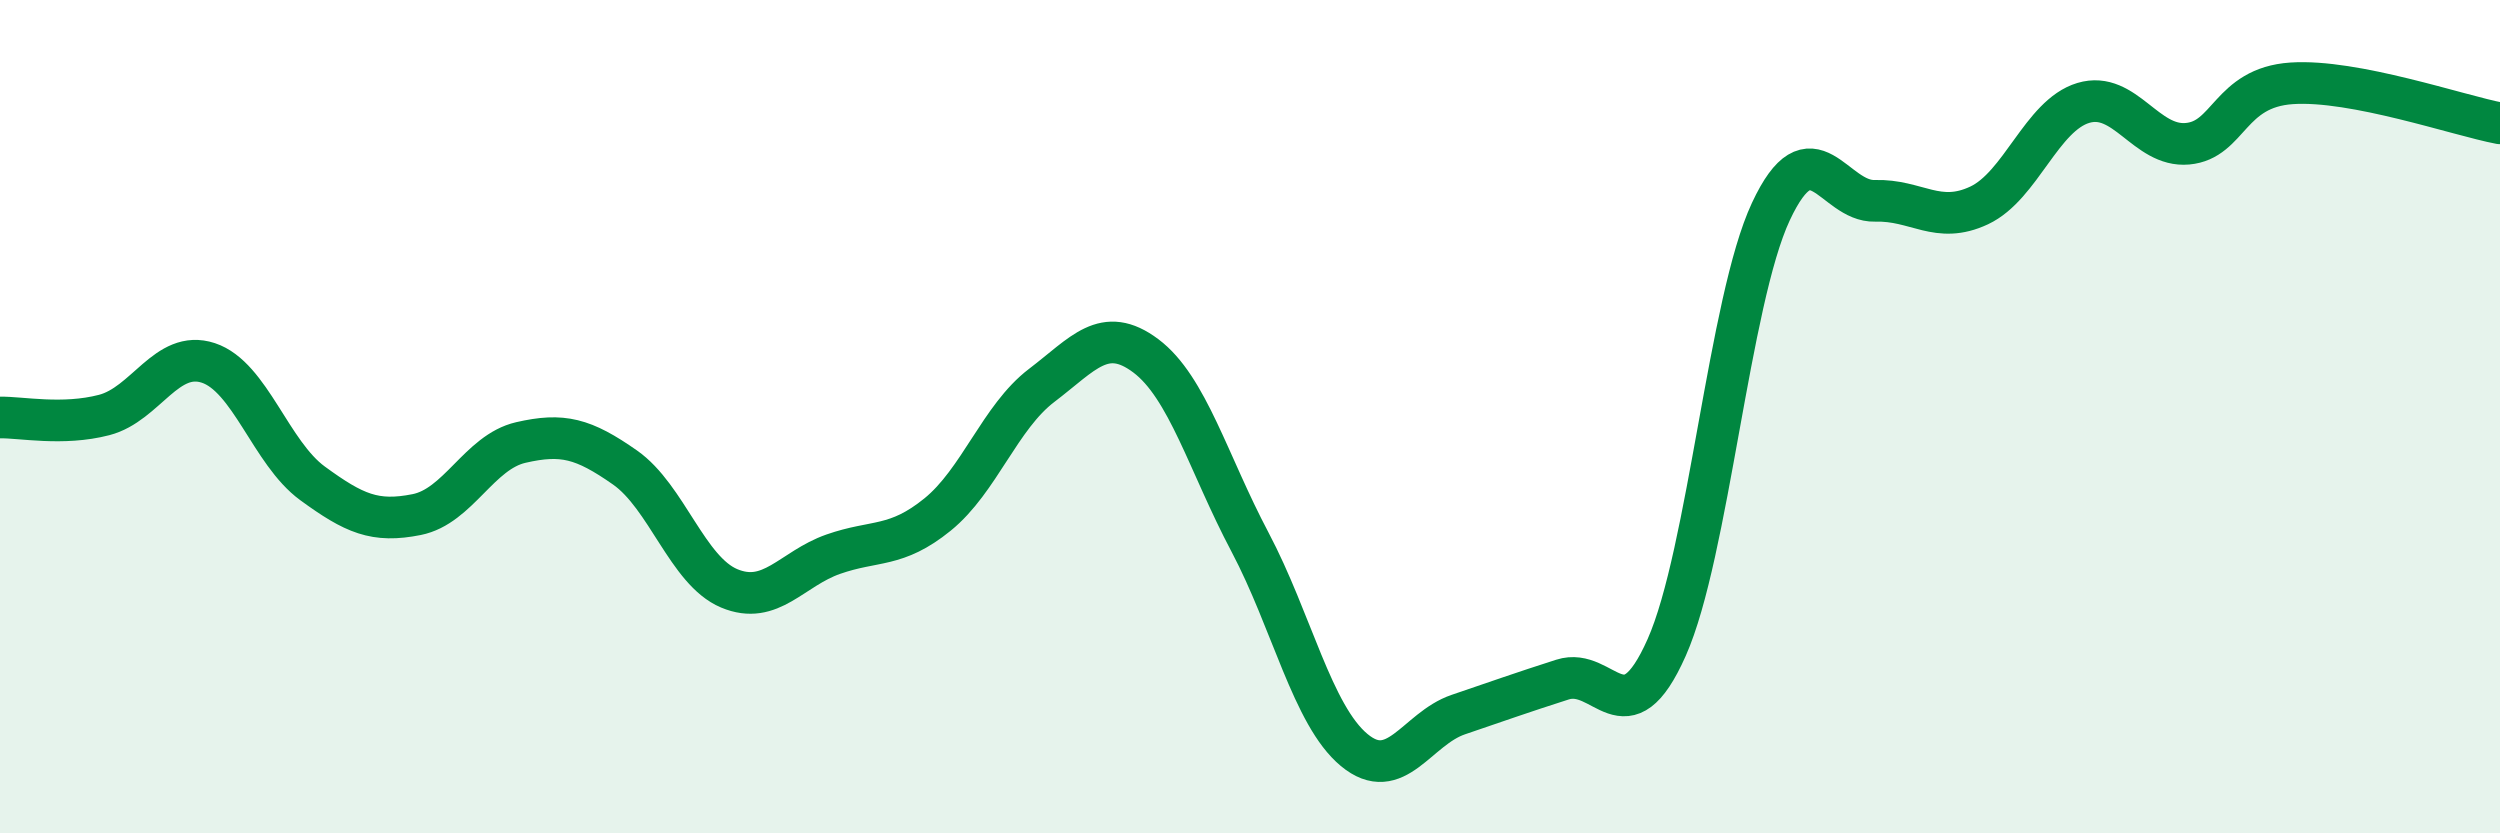
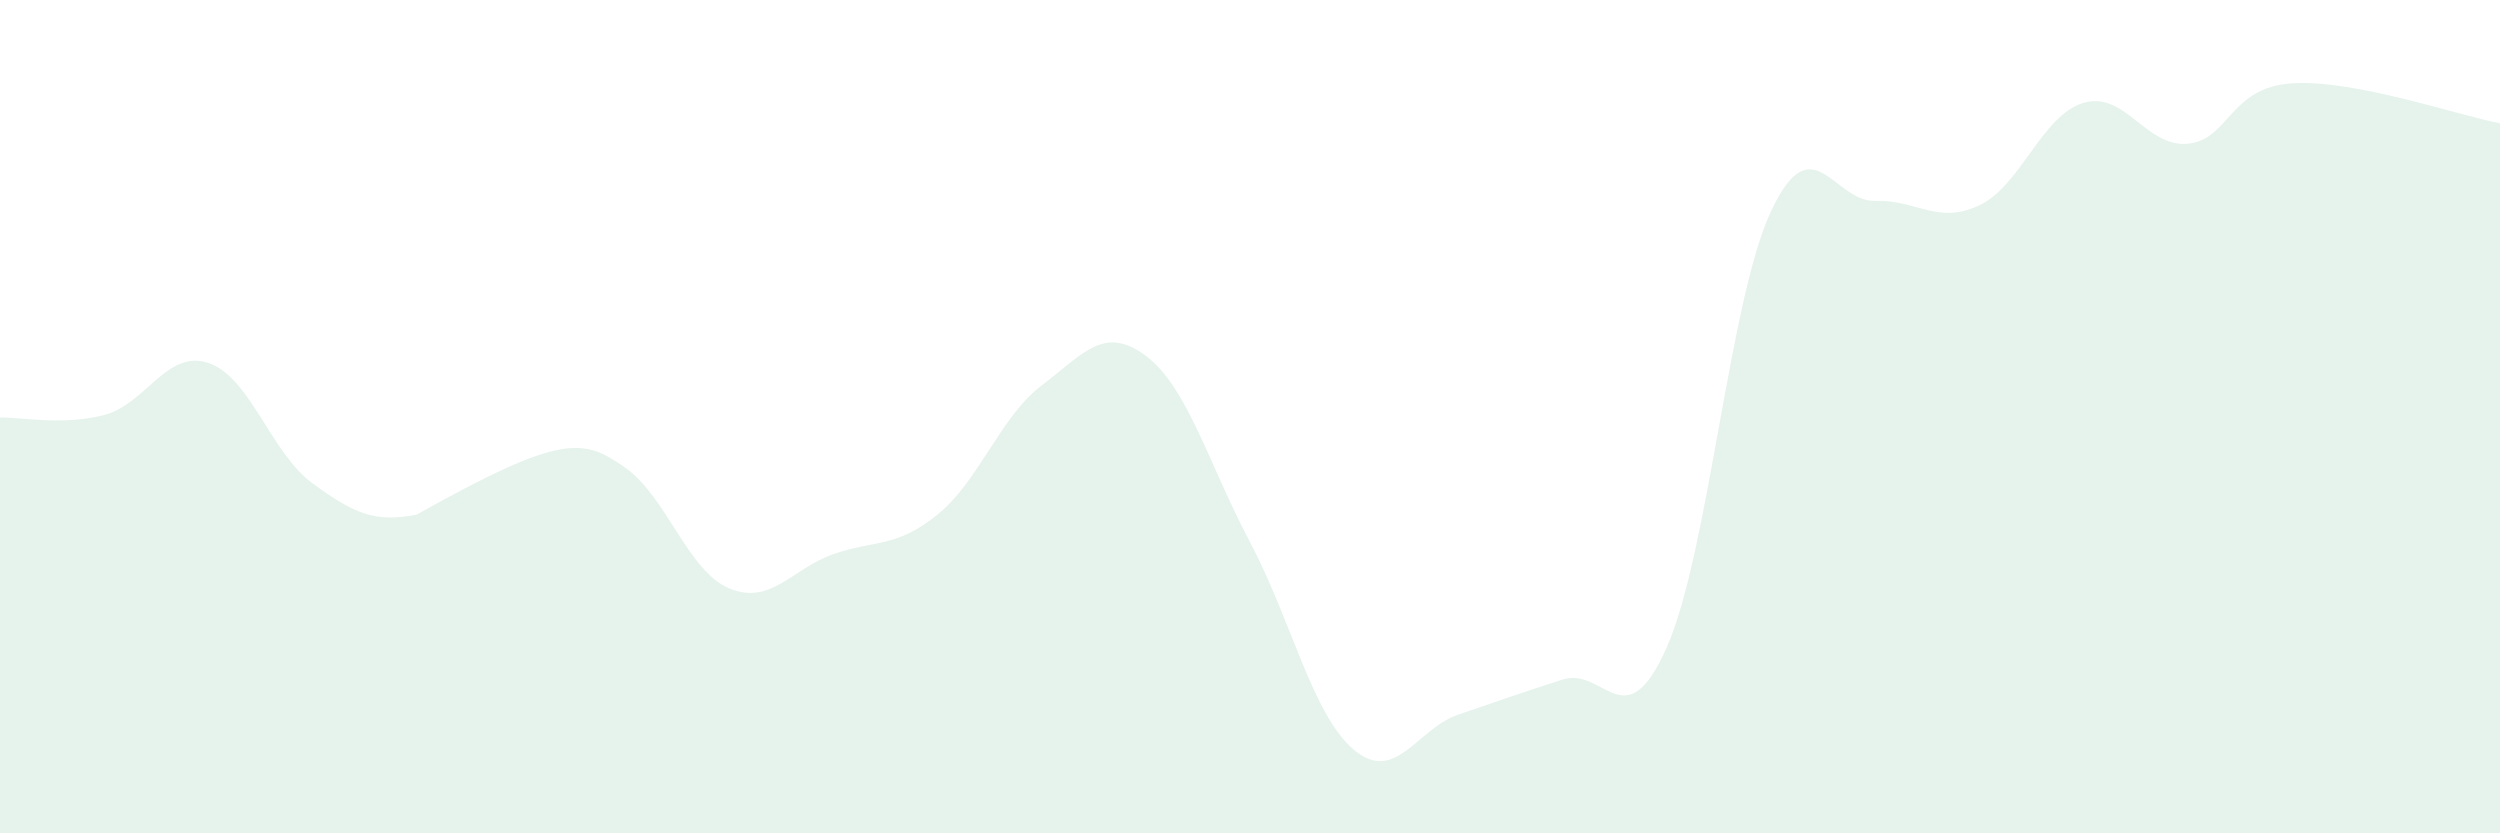
<svg xmlns="http://www.w3.org/2000/svg" width="60" height="20" viewBox="0 0 60 20">
-   <path d="M 0,10.02 C 0.5,10.01 1.5,10.22 2.5,9.96 C 3.5,9.7 4,8.38 5,8.71 C 6,9.04 6.5,10.87 7.5,11.6 C 8.5,12.33 9,12.55 10,12.35 C 11,12.15 11.5,10.85 12.5,10.62 C 13.5,10.39 14,10.52 15,11.22 C 16,11.92 16.5,13.7 17.5,14.12 C 18.5,14.54 19,13.65 20,13.3 C 21,12.95 21.5,13.16 22.5,12.35 C 23.5,11.54 24,10.01 25,9.25 C 26,8.49 26.5,7.79 27.5,8.54 C 28.5,9.29 29,11.12 30,13.01 C 31,14.9 31.5,17.17 32.5,18 C 33.5,18.83 34,17.49 35,17.15 C 36,16.81 36.5,16.63 37.5,16.31 C 38.5,15.99 39,17.79 40,15.54 C 41,13.29 41.5,7.22 42.5,5.08 C 43.5,2.94 44,4.85 45,4.82 C 46,4.79 46.5,5.4 47.5,4.93 C 48.5,4.46 49,2.77 50,2.47 C 51,2.17 51.5,3.54 52.5,3.45 C 53.5,3.36 53.5,2.1 55,2 C 56.5,1.9 59,2.77 60,2.96L60 20L0 20Z" fill="#008740" opacity="0.1" stroke-linecap="round" stroke-linejoin="round" />
-   <path d="M 0,10.02 C 0.5,10.01 1.5,10.22 2.5,9.96 C 3.5,9.7 4,8.38 5,8.71 C 6,9.04 6.5,10.87 7.5,11.6 C 8.5,12.33 9,12.55 10,12.35 C 11,12.15 11.5,10.85 12.5,10.62 C 13.5,10.39 14,10.52 15,11.22 C 16,11.92 16.5,13.7 17.5,14.12 C 18.5,14.54 19,13.65 20,13.3 C 21,12.95 21.5,13.16 22.5,12.35 C 23.5,11.54 24,10.01 25,9.25 C 26,8.49 26.5,7.79 27.5,8.54 C 28.5,9.29 29,11.12 30,13.01 C 31,14.9 31.5,17.17 32.5,18 C 33.5,18.83 34,17.49 35,17.15 C 36,16.81 36.5,16.63 37.5,16.31 C 38.5,15.99 39,17.79 40,15.54 C 41,13.29 41.5,7.22 42.5,5.08 C 43.5,2.94 44,4.85 45,4.82 C 46,4.79 46.5,5.4 47.5,4.93 C 48.5,4.46 49,2.77 50,2.47 C 51,2.17 51.5,3.54 52.5,3.45 C 53.5,3.36 53.5,2.1 55,2 C 56.5,1.9 59,2.77 60,2.96" stroke="#008740" stroke-width="1" fill="none" stroke-linecap="round" stroke-linejoin="round" />
+   <path d="M 0,10.02 C 0.5,10.01 1.5,10.22 2.5,9.96 C 3.5,9.7 4,8.38 5,8.71 C 6,9.04 6.5,10.87 7.5,11.6 C 8.5,12.33 9,12.55 10,12.35 C 13.5,10.39 14,10.52 15,11.22 C 16,11.92 16.5,13.7 17.5,14.12 C 18.5,14.54 19,13.65 20,13.3 C 21,12.95 21.5,13.16 22.5,12.35 C 23.5,11.54 24,10.01 25,9.25 C 26,8.49 26.5,7.79 27.5,8.54 C 28.5,9.29 29,11.12 30,13.01 C 31,14.9 31.5,17.17 32.5,18 C 33.5,18.83 34,17.49 35,17.15 C 36,16.81 36.5,16.63 37.5,16.31 C 38.5,15.99 39,17.79 40,15.54 C 41,13.29 41.5,7.22 42.5,5.08 C 43.5,2.94 44,4.85 45,4.82 C 46,4.79 46.5,5.4 47.5,4.93 C 48.5,4.46 49,2.77 50,2.47 C 51,2.17 51.5,3.54 52.5,3.45 C 53.5,3.36 53.5,2.1 55,2 C 56.5,1.9 59,2.77 60,2.96L60 20L0 20Z" fill="#008740" opacity="0.1" stroke-linecap="round" stroke-linejoin="round" />
</svg>